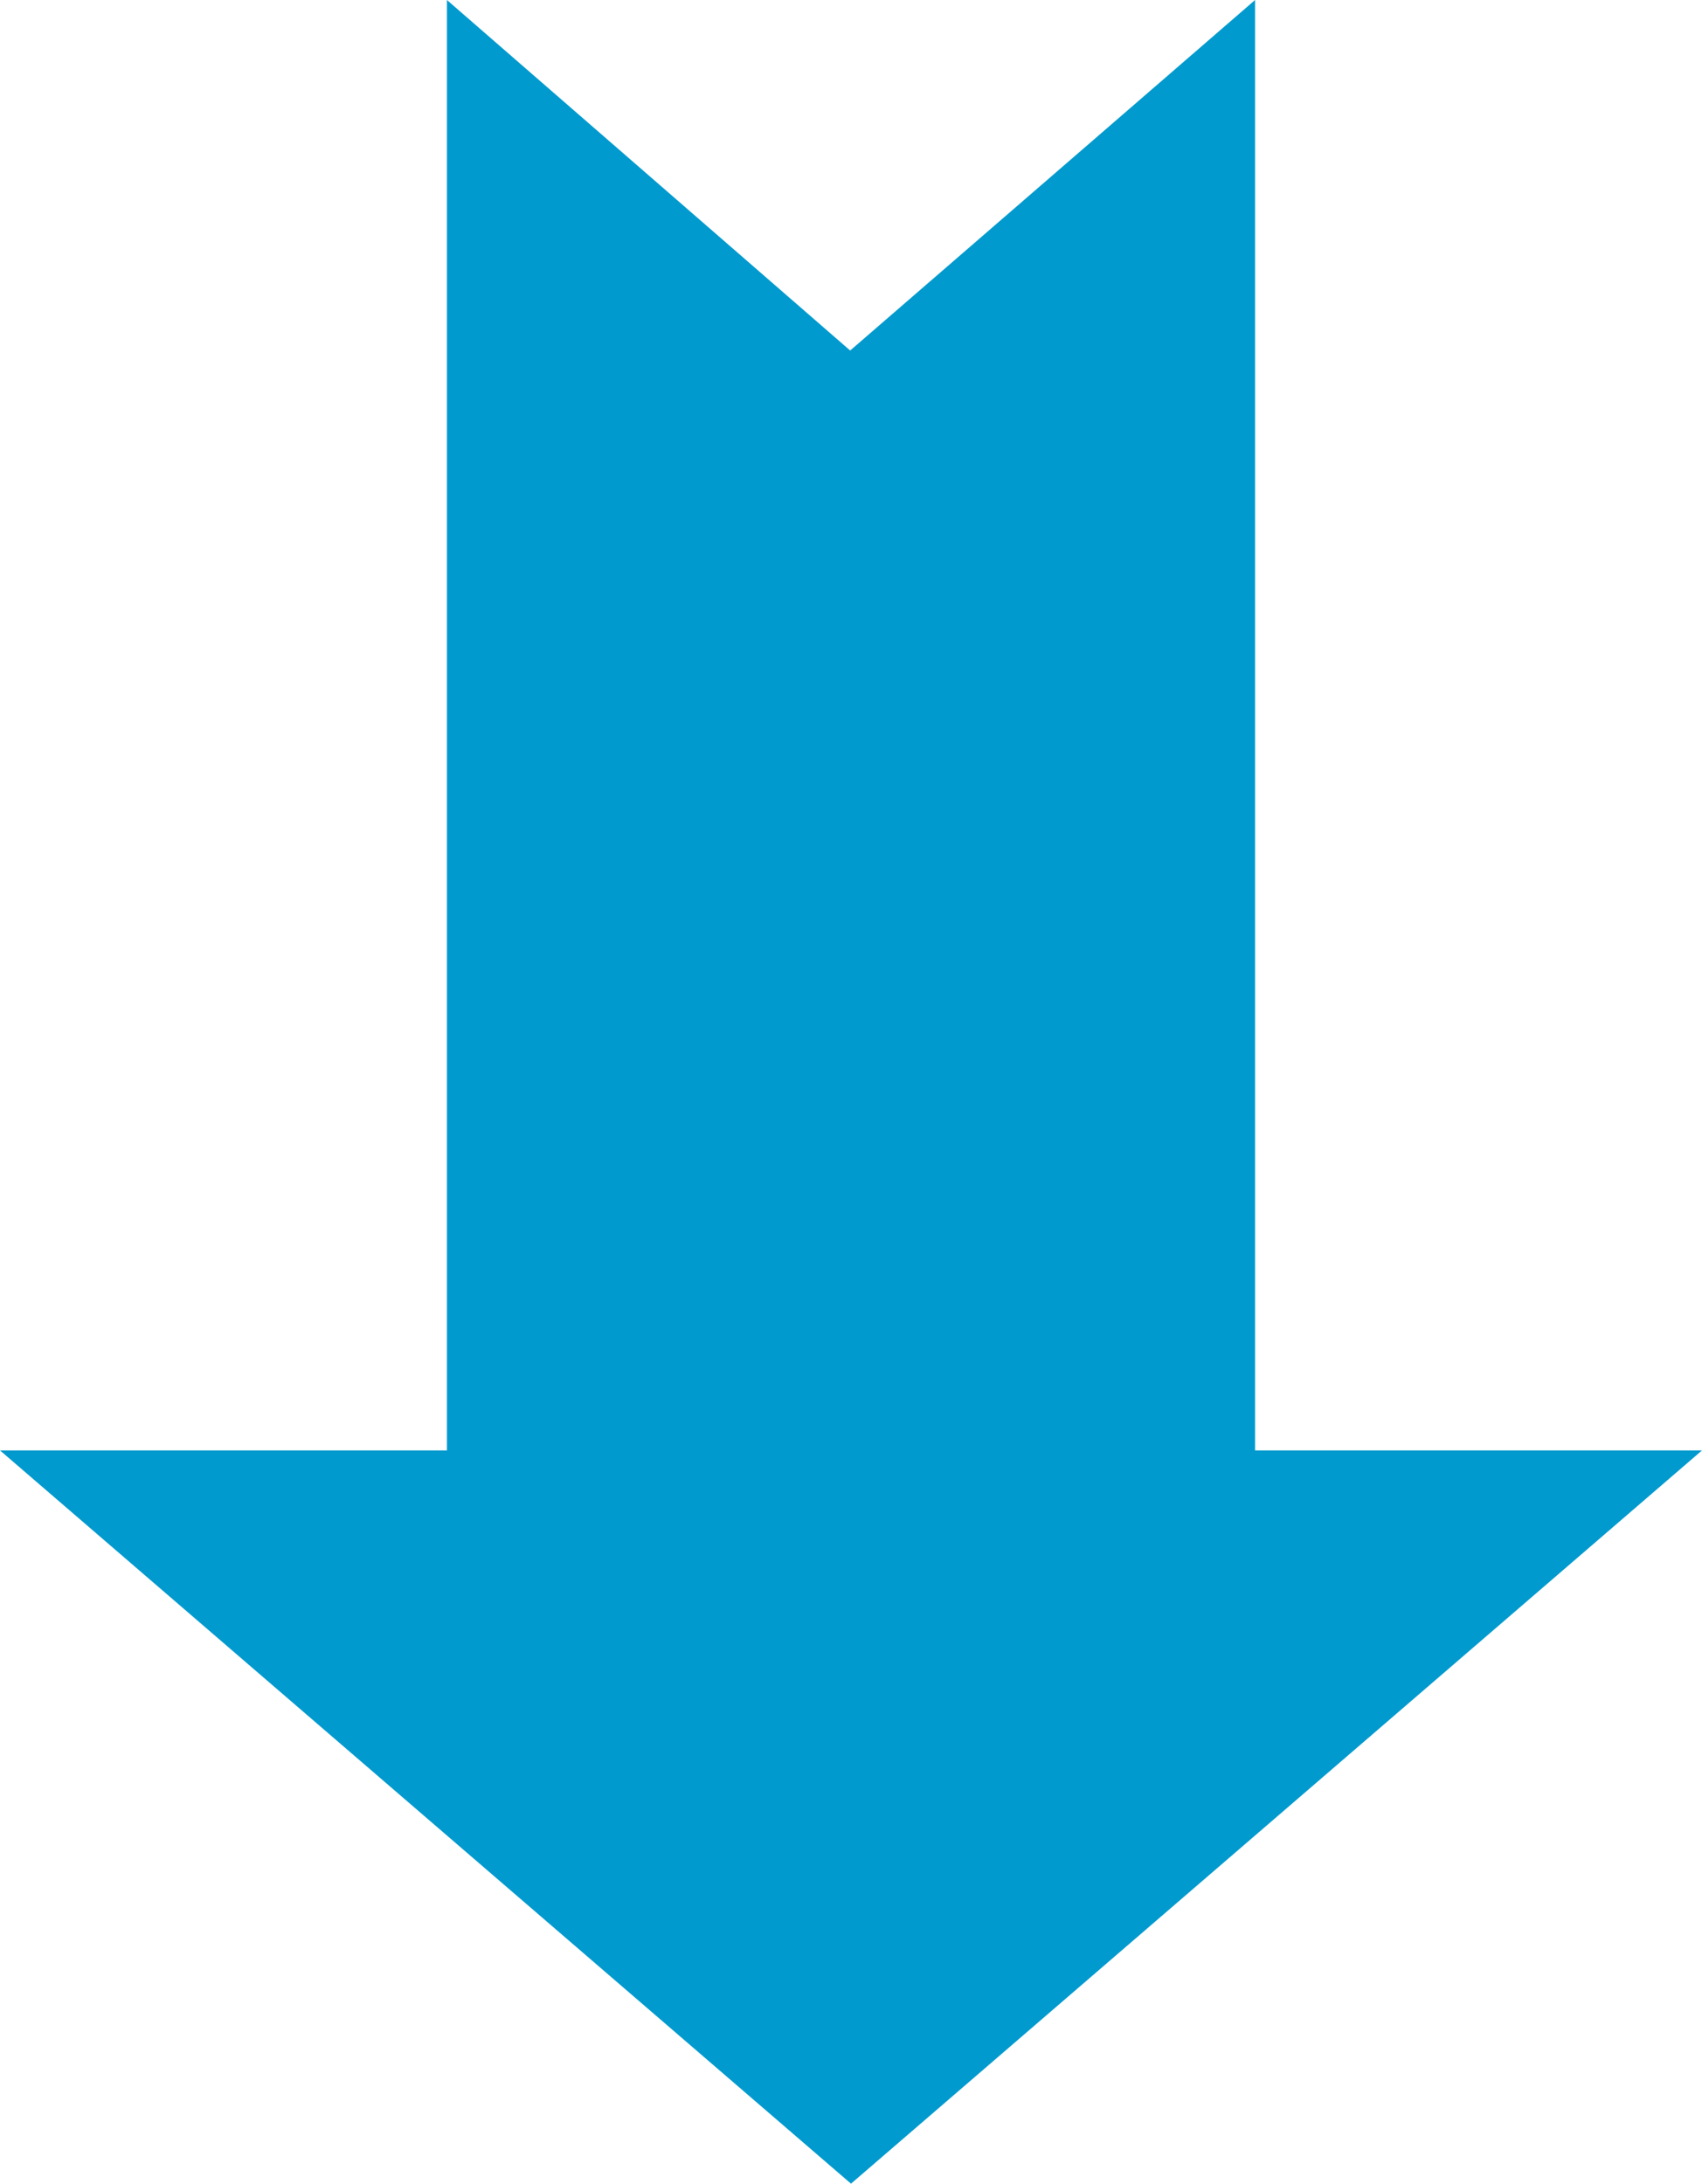
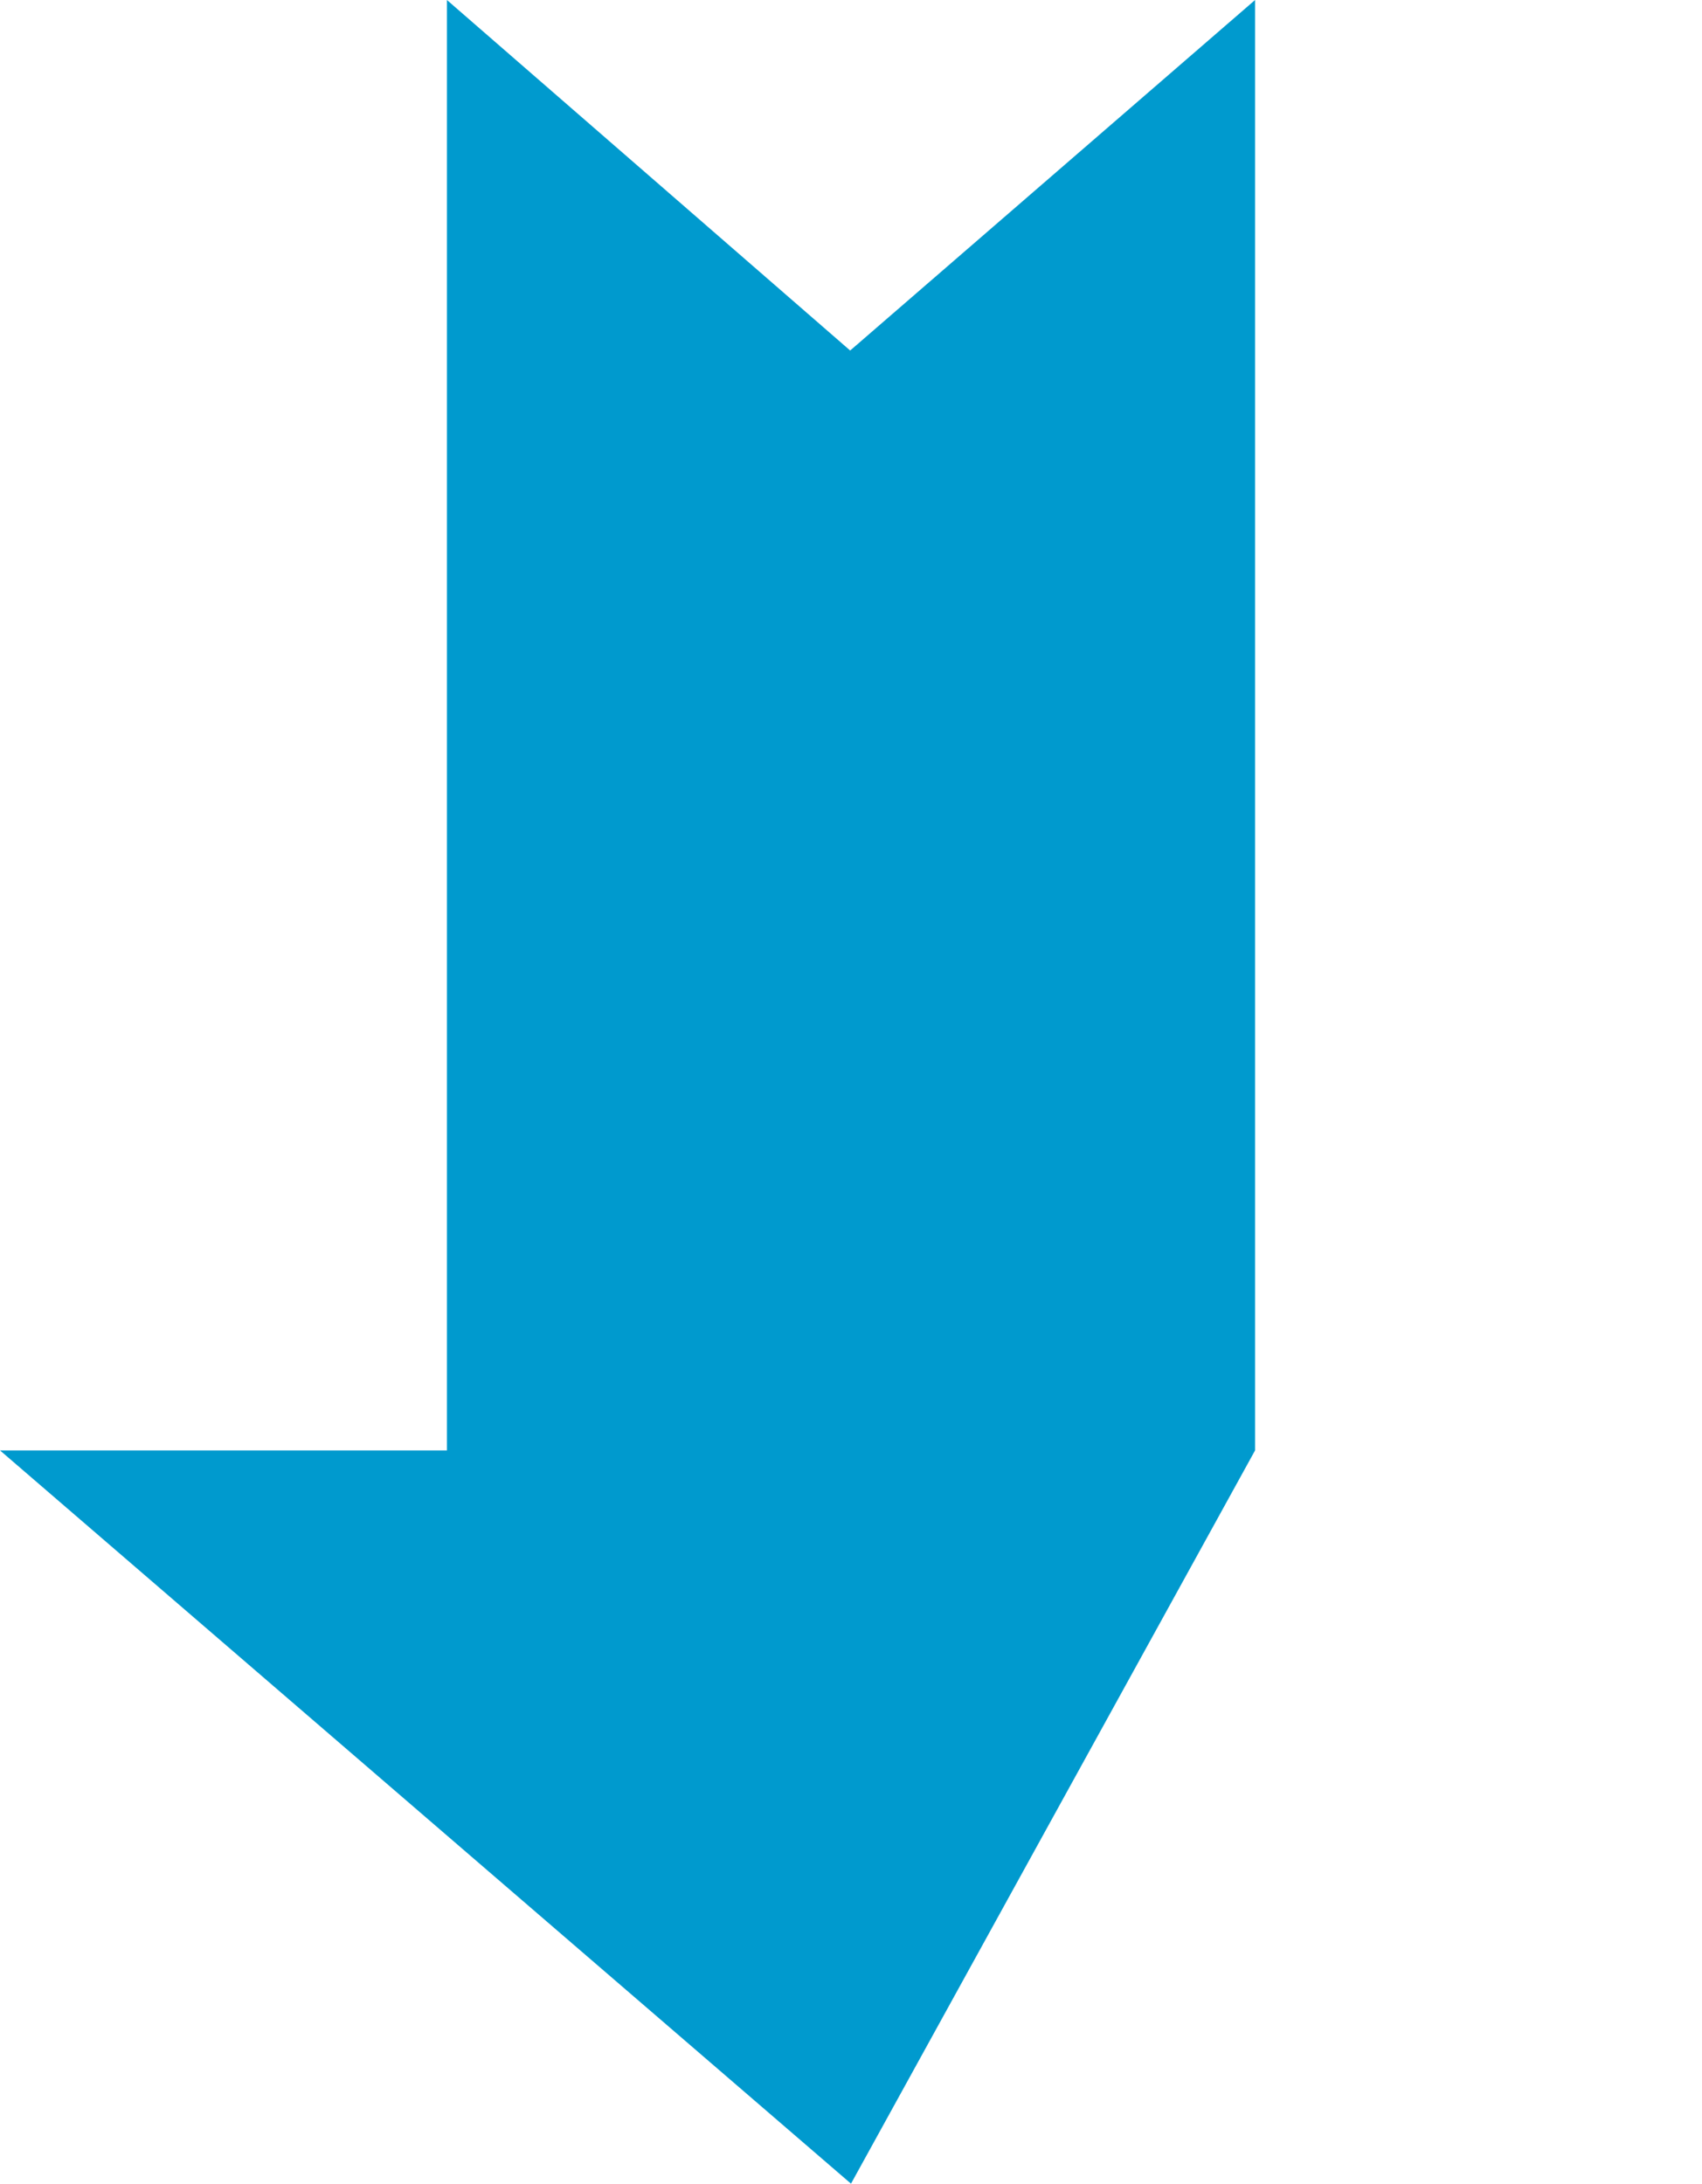
<svg xmlns="http://www.w3.org/2000/svg" width="138" height="177" viewBox="0 0 138 177" fill="none">
-   <path d="M5.71034e-06 117.565L69 177L138 117.565L101.762 117.565L101.762 -3.41006e-06L68.933 28.412L36.238 -9.57586e-06L36.238 117.565L5.71034e-06 117.565Z" fill="#009ACE" />
+   <path d="M5.71034e-06 117.565L69 177L101.762 117.565L101.762 -3.41006e-06L68.933 28.412L36.238 -9.57586e-06L36.238 117.565L5.71034e-06 117.565Z" fill="#009ACE" />
</svg>